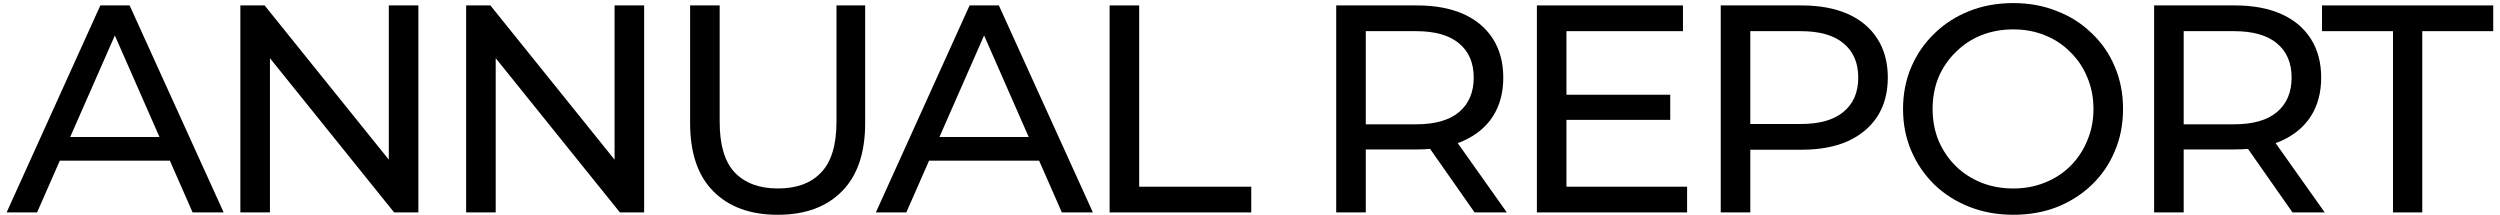
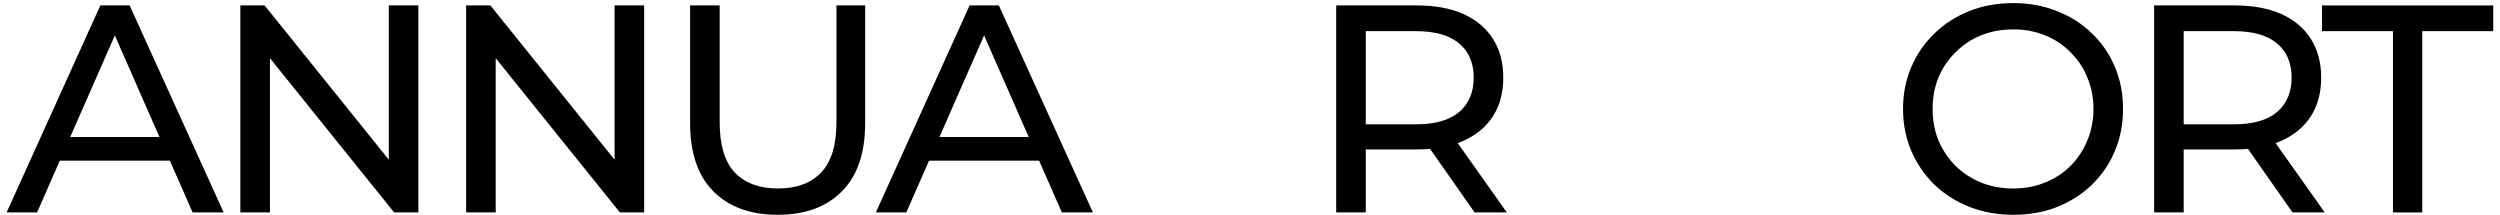
<svg xmlns="http://www.w3.org/2000/svg" width="186" height="16" viewBox="0 0 186 16" fill="none">
  <path d="M178.038 15.804V2.318H172.758V0.404H185.496V2.318H180.216V15.804H178.038Z" fill="black" />
  <path d="M160.266 15.804V0.404H166.272C167.621 0.404 168.772 0.617 169.726 1.042C170.679 1.468 171.412 2.084 171.926 2.89C172.439 3.697 172.696 4.658 172.696 5.772C172.696 6.887 172.439 7.848 171.926 8.654C171.412 9.446 170.679 10.055 169.726 10.48C168.772 10.906 167.621 11.118 166.272 11.118H161.476L162.466 10.106V15.804H160.266ZM170.562 15.804L166.646 10.216H169L172.96 15.804H170.562ZM162.466 10.326L161.476 9.248H166.206C167.614 9.248 168.677 8.948 169.396 8.346C170.129 7.73 170.496 6.872 170.496 5.772C170.496 4.672 170.129 3.822 169.396 3.22C168.677 2.619 167.614 2.318 166.206 2.318H161.476L162.466 1.218V10.326Z" fill="black" />
  <path d="M149.792 15.98C148.619 15.98 147.526 15.783 146.514 15.386C145.517 14.991 144.651 14.441 143.918 13.736C143.185 13.018 142.613 12.182 142.202 11.229C141.791 10.275 141.586 9.234 141.586 8.105C141.586 6.975 141.791 5.934 142.202 4.981C142.613 4.027 143.185 3.199 143.918 2.495C144.651 1.776 145.517 1.219 146.514 0.823C147.511 0.427 148.604 0.229 149.792 0.229C150.965 0.229 152.043 0.427 153.026 0.823C154.023 1.204 154.889 1.754 155.622 2.473C156.37 3.177 156.942 4.005 157.338 4.959C157.749 5.912 157.954 6.961 157.954 8.105C157.954 9.249 157.749 10.297 157.338 11.251C156.942 12.204 156.37 13.04 155.622 13.758C154.889 14.463 154.023 15.012 153.026 15.409C152.043 15.79 150.965 15.98 149.792 15.98ZM149.792 14.023C150.643 14.023 151.427 13.876 152.146 13.582C152.879 13.289 153.51 12.879 154.038 12.351C154.581 11.808 154.999 11.177 155.292 10.459C155.6 9.74 155.754 8.955 155.754 8.105C155.754 7.254 155.6 6.469 155.292 5.751C154.999 5.032 154.581 4.409 154.038 3.881C153.51 3.338 152.879 2.92 152.146 2.627C151.427 2.333 150.643 2.187 149.792 2.187C148.927 2.187 148.127 2.333 147.394 2.627C146.675 2.92 146.045 3.338 145.502 3.881C144.959 4.409 144.534 5.032 144.226 5.751C143.933 6.469 143.786 7.254 143.786 8.105C143.786 8.955 143.933 9.74 144.226 10.459C144.534 11.177 144.959 11.808 145.502 12.351C146.045 12.879 146.675 13.289 147.394 13.582C148.127 13.876 148.927 14.023 149.792 14.023Z" fill="black" />
-   <path d="M128.023 15.804V0.404H134.029C135.379 0.404 136.53 0.617 137.483 1.042C138.437 1.468 139.17 2.084 139.683 2.89C140.197 3.697 140.453 4.658 140.453 5.772C140.453 6.887 140.197 7.848 139.683 8.654C139.17 9.446 138.437 10.062 137.483 10.502C136.53 10.928 135.379 11.14 134.029 11.14H129.233L130.223 10.106V15.804H128.023ZM130.223 10.326L129.233 9.226H133.963C135.371 9.226 136.435 8.926 137.153 8.324C137.887 7.723 138.253 6.872 138.253 5.772C138.253 4.672 137.887 3.822 137.153 3.22C136.435 2.619 135.371 2.318 133.963 2.318H129.233L130.223 1.218V10.326Z" fill="black" />
-   <path d="M116.346 7.048H124.266V8.918H116.346V7.048ZM116.544 13.89H125.52V15.804H114.344V0.404H125.212V2.318H116.544V13.89Z" fill="black" />
  <path d="M99.414 15.804V0.404H105.42C106.769 0.404 107.921 0.617 108.874 1.042C109.827 1.468 110.561 2.084 111.074 2.89C111.587 3.697 111.844 4.658 111.844 5.772C111.844 6.887 111.587 7.848 111.074 8.654C110.561 9.446 109.827 10.055 108.874 10.48C107.921 10.906 106.769 11.118 105.42 11.118H100.624L101.614 10.106V15.804H99.414ZM109.71 15.804L105.794 10.216H108.148L112.108 15.804H109.71ZM101.614 10.326L100.624 9.248H105.354C106.762 9.248 107.825 8.948 108.544 8.346C109.277 7.73 109.644 6.872 109.644 5.772C109.644 4.672 109.277 3.822 108.544 3.22C107.825 2.619 106.762 2.318 105.354 2.318H100.624L101.614 1.218V10.326Z" fill="black" />
-   <path d="M82.555 15.804V0.404H84.755V13.89H93.093V15.804H82.555Z" fill="black" />
  <path d="M65.164 15.804L72.138 0.404H74.316L81.312 15.804H79.002L72.776 1.636H73.656L67.43 15.804H65.164ZM68.134 11.954L68.728 10.194H77.396L78.034 11.954H68.134Z" fill="black" />
  <path d="M57.856 15.98C55.832 15.98 54.24 15.401 53.082 14.242C51.923 13.084 51.344 11.39 51.344 9.16V0.404H53.544V9.072C53.544 10.788 53.918 12.042 54.666 12.834C55.428 13.626 56.499 14.022 57.878 14.022C59.271 14.022 60.342 13.626 61.09 12.834C61.852 12.042 62.234 10.788 62.234 9.072V0.404H64.368V9.16C64.368 11.39 63.788 13.084 62.63 14.242C61.486 15.401 59.894 15.98 57.856 15.98Z" fill="black" />
  <path d="M34.68 15.804V0.404H36.484L46.67 13.054H45.724V0.404H47.924V15.804H46.12L35.934 3.154H36.88V15.804H34.68Z" fill="black" />
  <path d="M17.883 15.804V0.404H19.687L29.873 13.054H28.927V0.404H31.127V15.804H29.323L19.137 3.154H20.083V15.804H17.883Z" fill="black" />
  <path d="M0.492 15.804L7.466 0.404H9.644L16.64 15.804H14.33L8.104 1.636H8.984L2.758 15.804H0.492ZM3.462 11.954L4.056 10.194H12.724L13.362 11.954H3.462Z" fill="black" />
</svg>